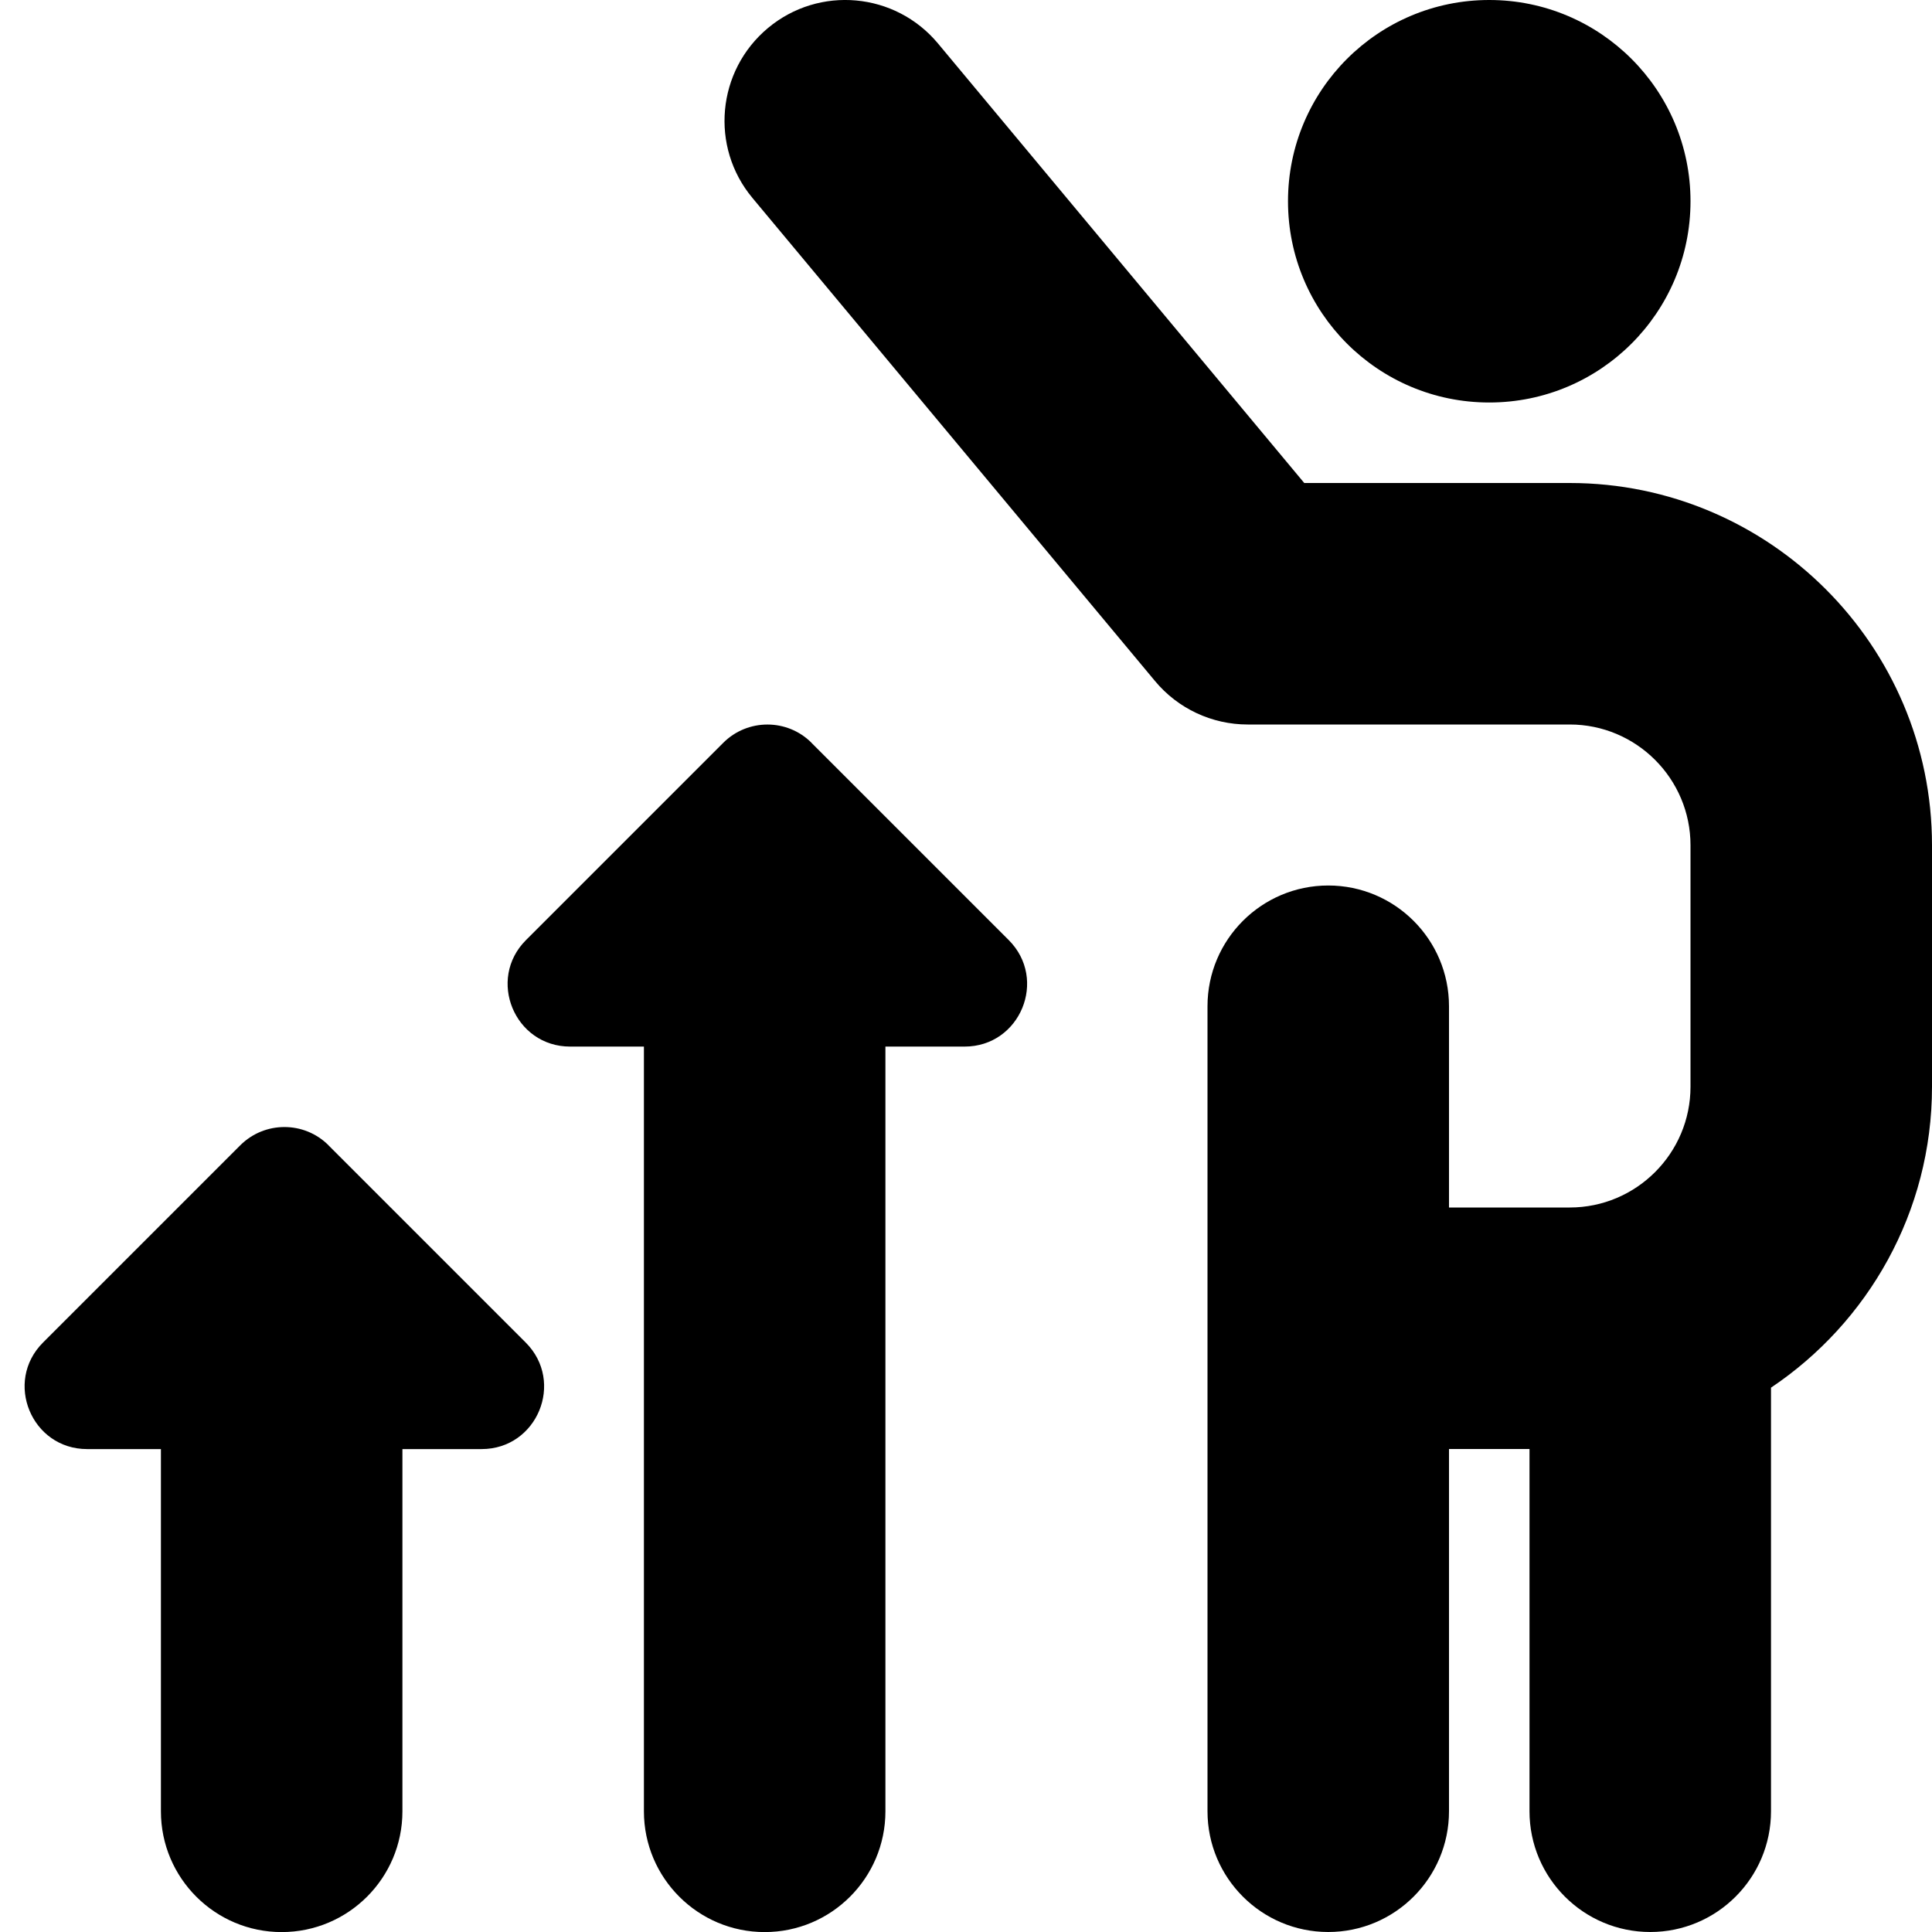
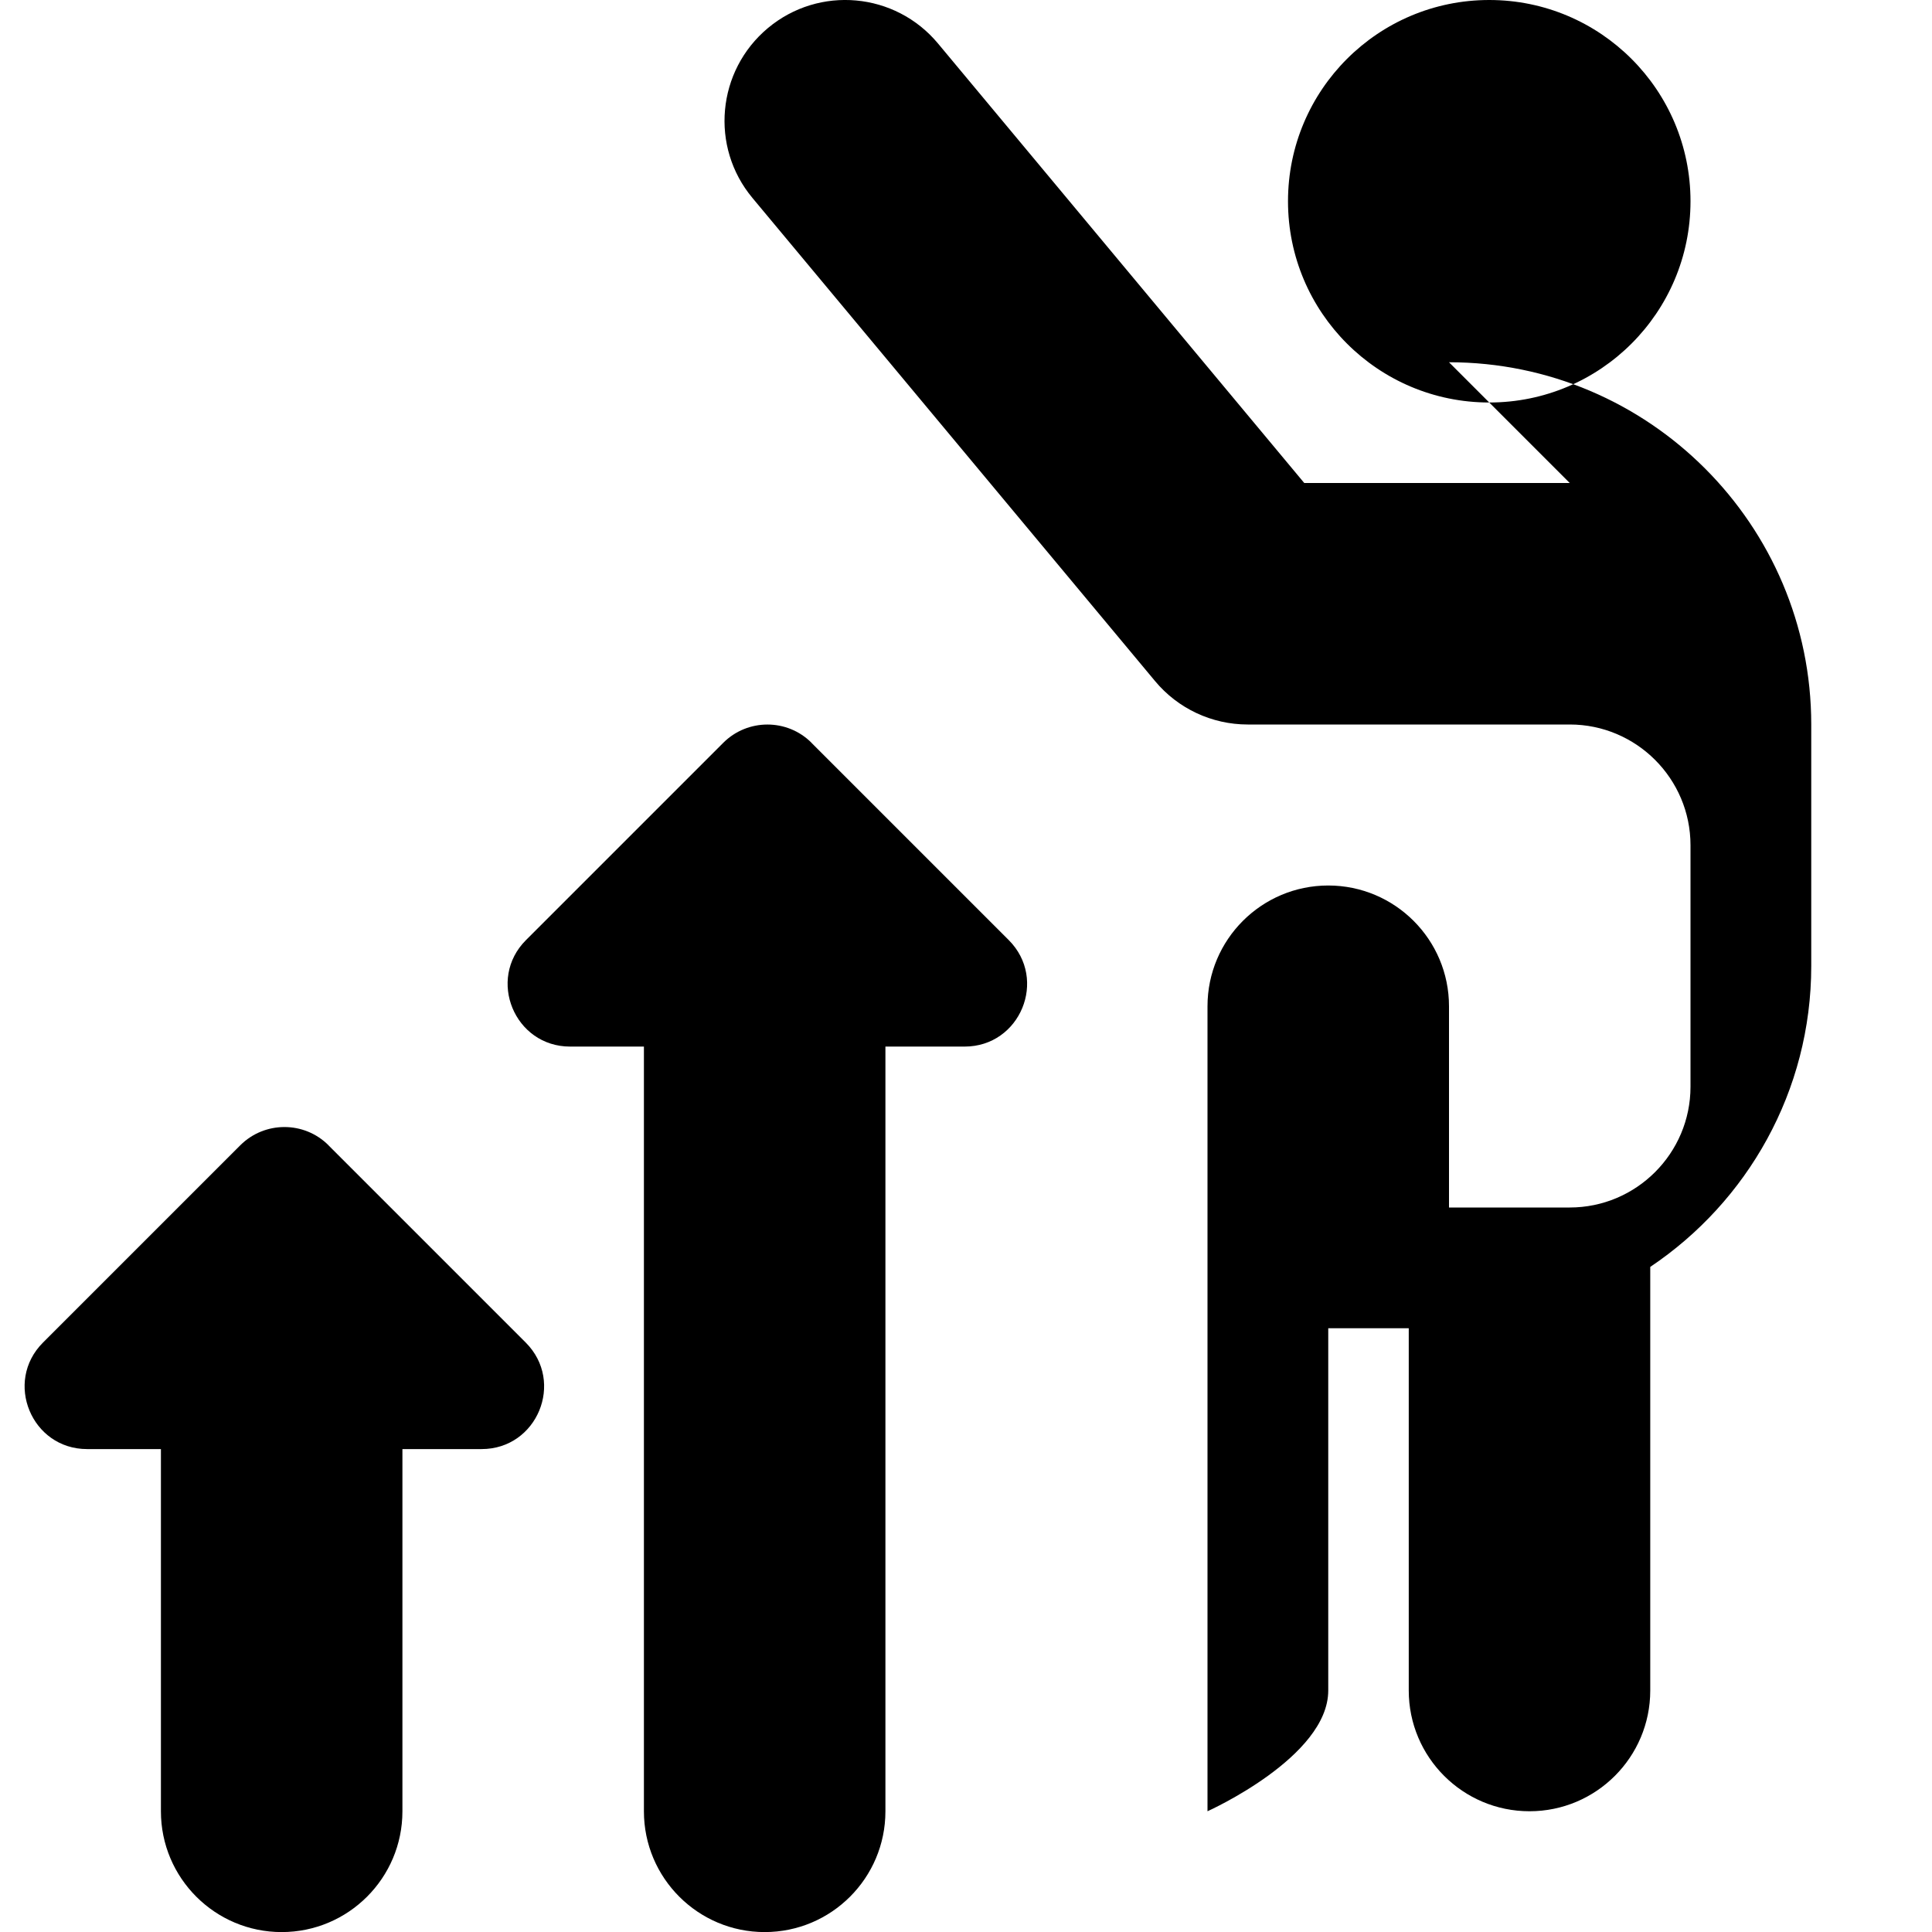
<svg xmlns="http://www.w3.org/2000/svg" id="Layer_1" data-name="Layer 1" viewBox="0 0 24 24">
-   <path d="m16,2.5c0-1.381,1.119-2.5,2.5-2.5s2.5,1.119,2.5,2.5-1.119,2.5-2.5,2.5-2.5-1.119-2.5-2.5Zm3.5,3.5h-3.298L11.652.54c-.531-.637-1.476-.723-2.112-.192s-.723,1.477-.192,2.112l5,6c.285.343.707.54,1.152.54h4c.827,0,1.5.673,1.5,1.5v3c0,.827-.673,1.5-1.5,1.5h-1.5v-2.5c0-.828-.672-1.5-1.5-1.5s-1.5.672-1.5,1.5v10c0,.828.672,1.5,1.5,1.5s1.5-.672,1.5-1.5v-4.5h1v4.5c0,.828.672,1.5,1.5,1.5s1.5-.672,1.5-1.5v-5.262c1.205-.808,2-2.182,2-3.738v-3c0-2.481-2.019-4.5-4.5-4.5Zm-9.419,3.227c-.302-.302-.793-.302-1.096,0l-2.451,2.451c-.488.488-.142,1.323.548,1.323h.917v9.5c0,.828.672,1.5,1.5,1.5s1.5-.672,1.5-1.5v-9.5h.984c.69,0,1.036-.834.548-1.323l-2.451-2.451Zm-6,5c-.302-.302-.793-.302-1.096,0l-2.451,2.451c-.488.488-.142,1.323.548,1.323h.917v4.5c0,.828.672,1.5,1.5,1.5s1.5-.672,1.5-1.5v-4.5h.984c.69,0,1.036-.834.548-1.323l-2.451-2.451Z" />
+   <path d="m16,2.5c0-1.381,1.119-2.5,2.5-2.5s2.5,1.119,2.5,2.5-1.119,2.5-2.5,2.5-2.5-1.119-2.5-2.5Zm3.5,3.5h-3.298L11.652.54c-.531-.637-1.476-.723-2.112-.192s-.723,1.477-.192,2.112l5,6c.285.343.707.54,1.152.54h4c.827,0,1.5.673,1.5,1.5v3c0,.827-.673,1.5-1.5,1.5h-1.5v-2.5c0-.828-.672-1.5-1.5-1.5s-1.5.672-1.5,1.5v10s1.5-.672,1.5-1.5v-4.5h1v4.5c0,.828.672,1.5,1.5,1.5s1.5-.672,1.5-1.5v-5.262c1.205-.808,2-2.182,2-3.738v-3c0-2.481-2.019-4.5-4.5-4.5Zm-9.419,3.227c-.302-.302-.793-.302-1.096,0l-2.451,2.451c-.488.488-.142,1.323.548,1.323h.917v9.5c0,.828.672,1.5,1.5,1.5s1.5-.672,1.5-1.5v-9.5h.984c.69,0,1.036-.834.548-1.323l-2.451-2.451Zm-6,5c-.302-.302-.793-.302-1.096,0l-2.451,2.451c-.488.488-.142,1.323.548,1.323h.917v4.5c0,.828.672,1.5,1.5,1.5s1.5-.672,1.5-1.5v-4.5h.984c.69,0,1.036-.834.548-1.323l-2.451-2.451Z" />
</svg>